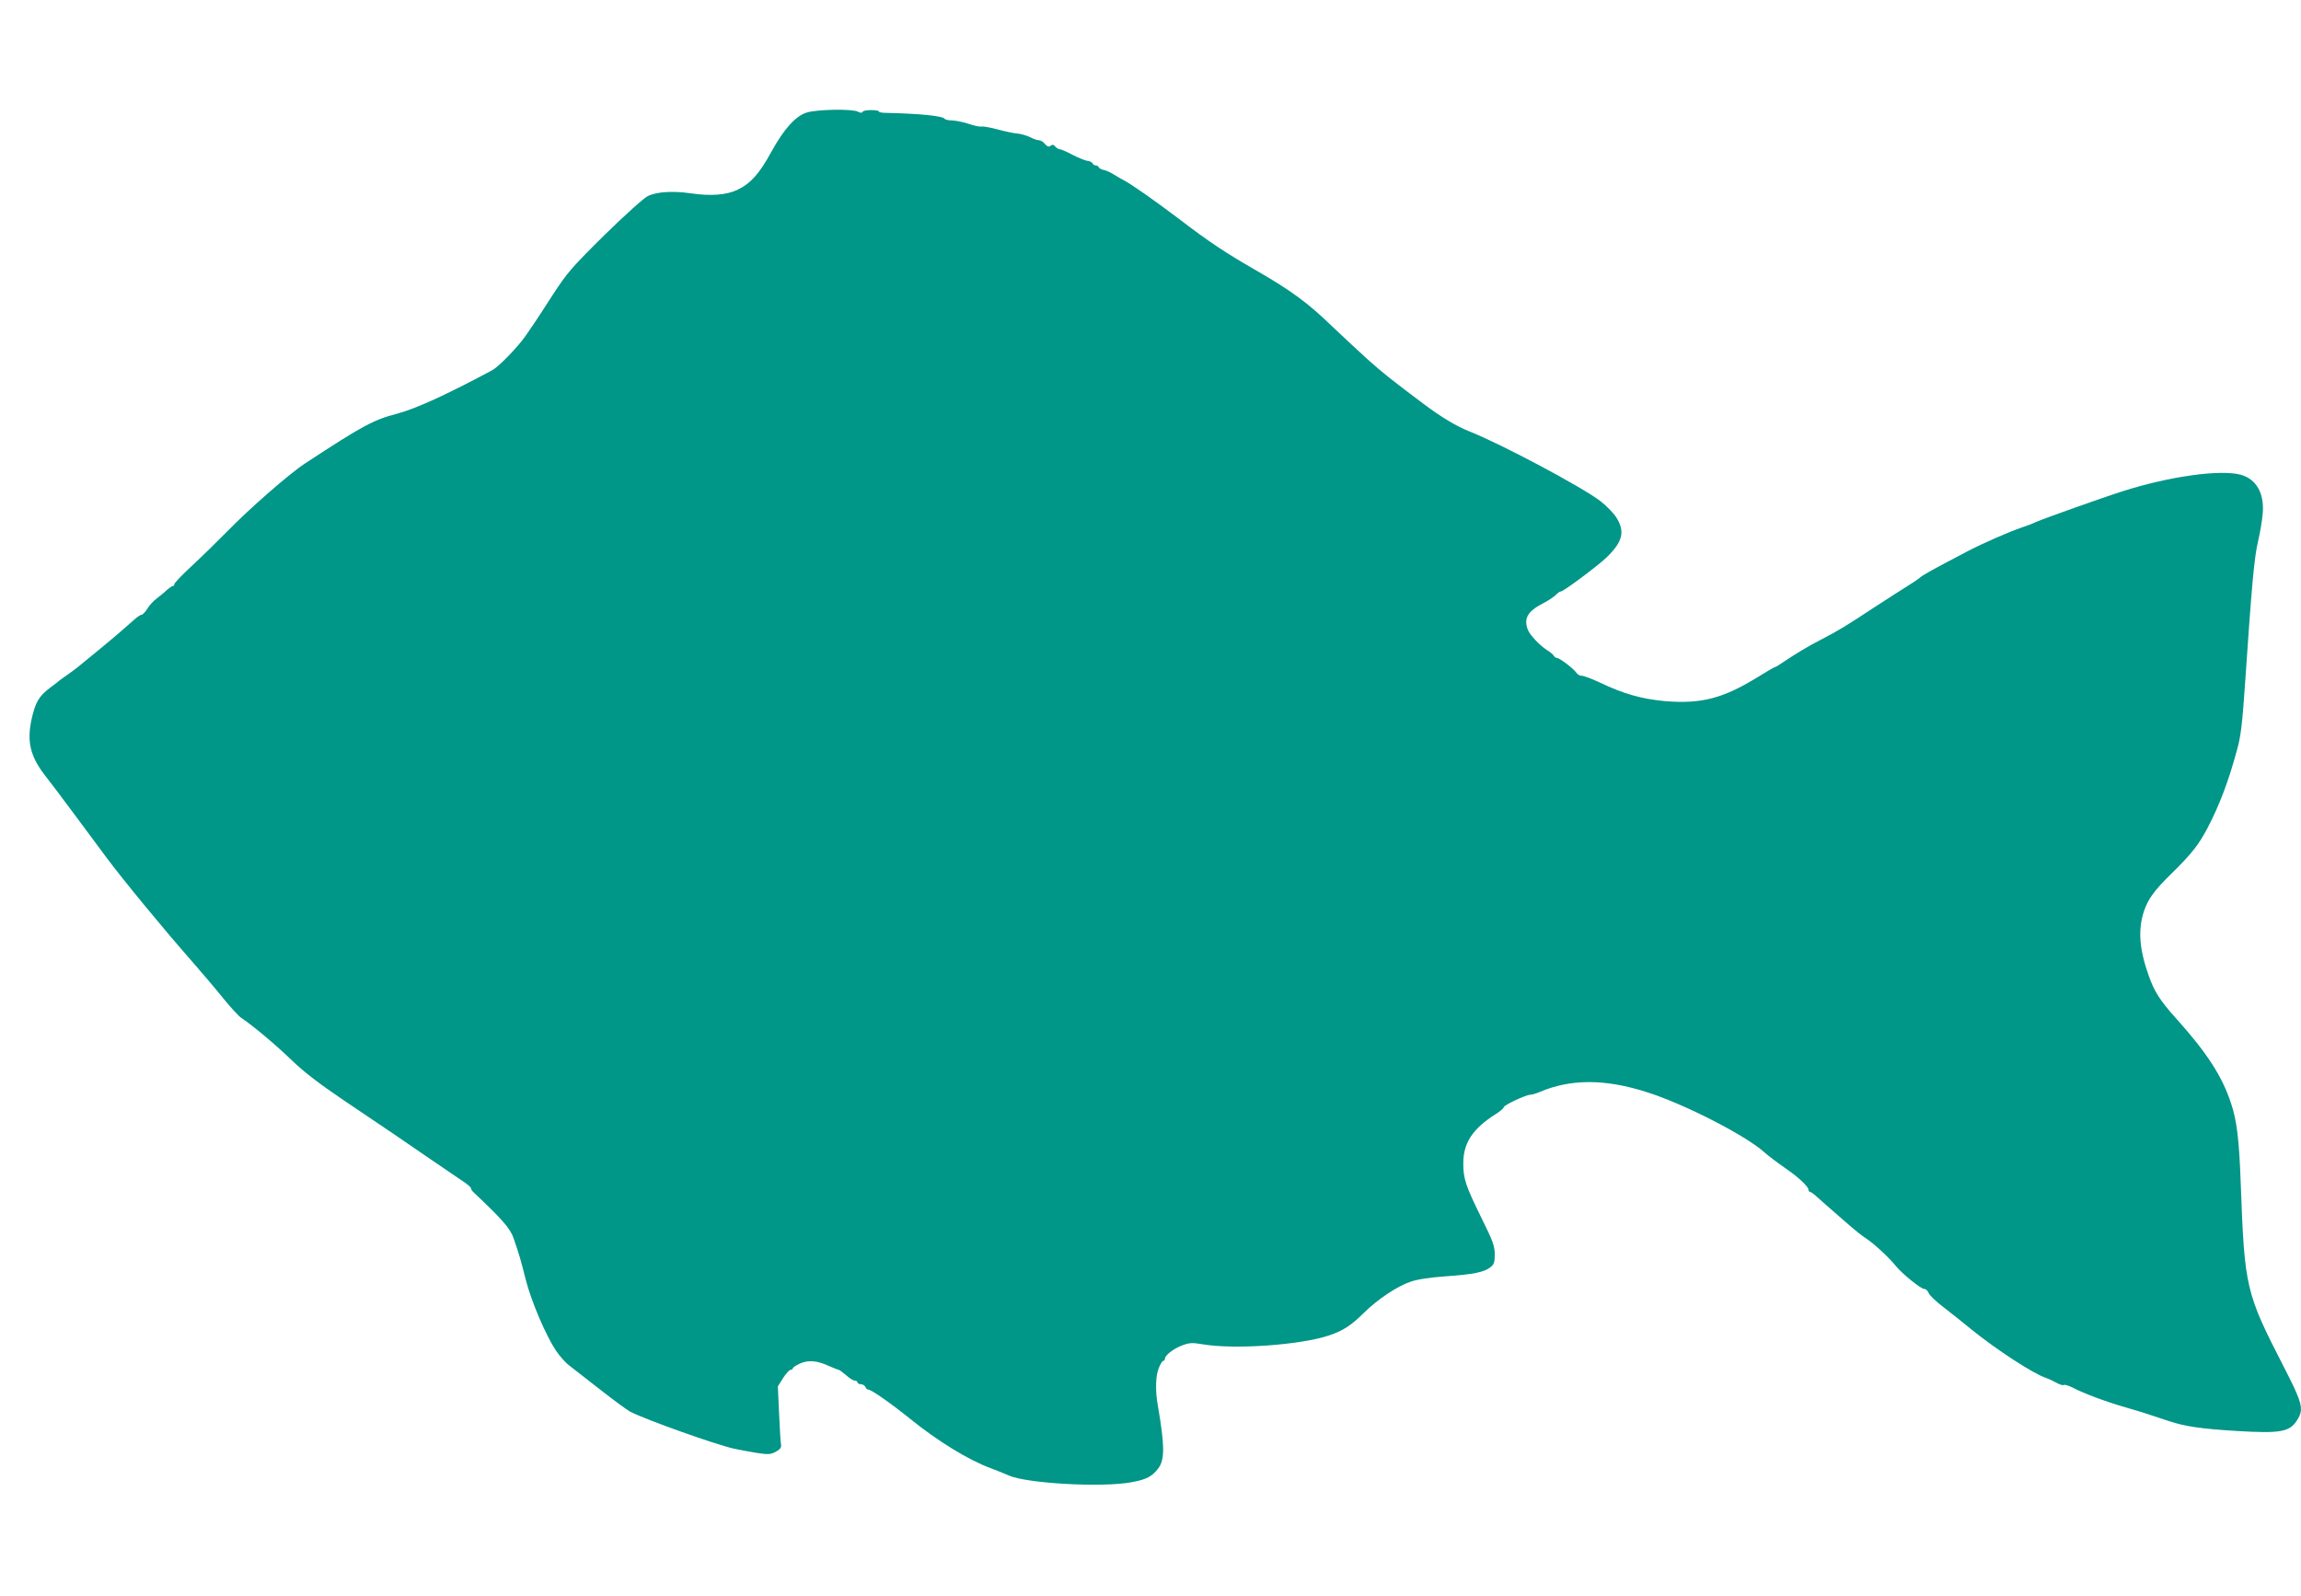
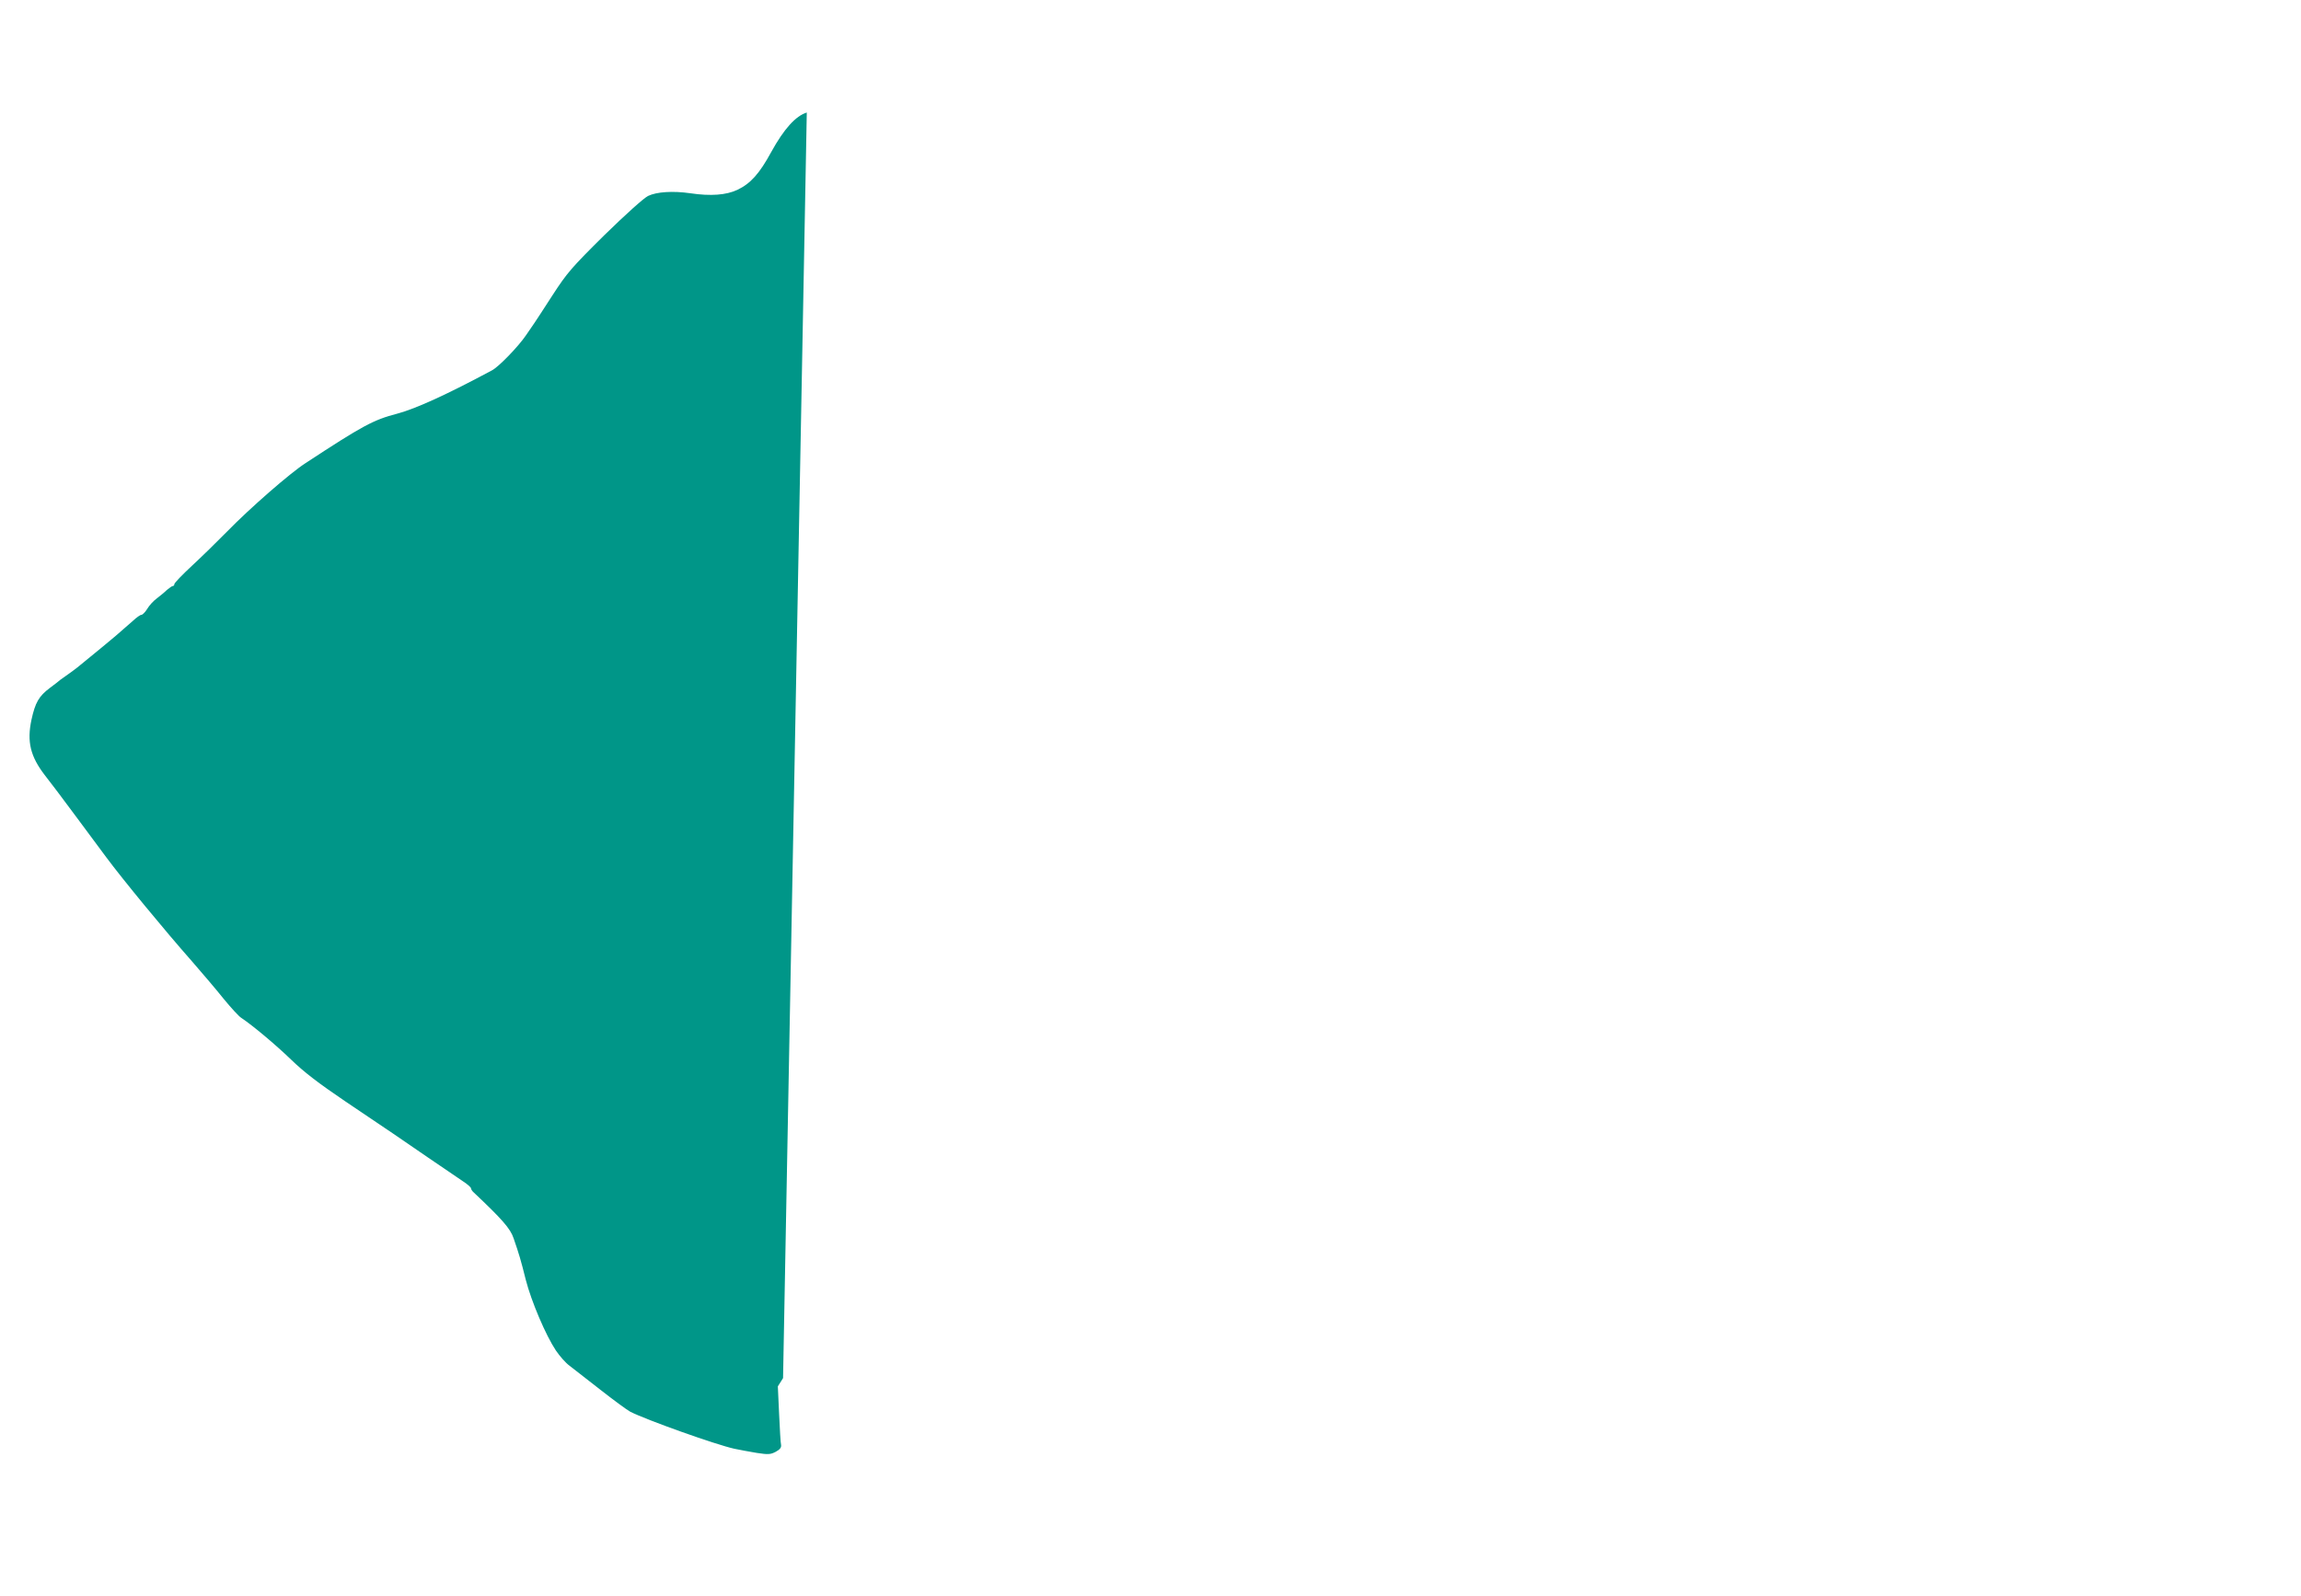
<svg xmlns="http://www.w3.org/2000/svg" version="1.0" width="1280pt" height="888pt" viewBox="0 0 1280 888" preserveAspectRatio="xMidYMid meet">
  <g transform="translate(0,888) scale(0.1,-0.1)" fill="#009688" stroke="none">
-     <path d="M4488 8254 c-62 -19 -127 -91 -198 -220 -66 -121 -115 -175 -188 -210 -62 -29 -148 -36 -262 -19 -98 14 -187 8 -235 -15 -24 -12 -122 -100 -242 -217 -183 -181 -208 -210 -288 -333 -48 -74 -93 -144 -101 -155 -8 -11 -29 -42 -48 -70 -42 -62 -151 -175 -189 -195 -244 -131 -422 -213 -527 -241 -134 -35 -191 -66 -510 -275 -87 -56 -310 -251 -435 -379 -55 -56 -144 -143 -197 -192 -54 -50 -98 -96 -98 -102 0 -6 -4 -11 -9 -11 -4 0 -19 -10 -33 -22 -13 -13 -39 -34 -56 -47 -18 -13 -42 -39 -53 -58 -11 -18 -26 -33 -32 -33 -7 0 -28 -15 -47 -33 -19 -17 -62 -54 -94 -82 -50 -42 -87 -73 -216 -178 -8 -7 -31 -23 -50 -37 -19 -13 -39 -28 -45 -32 -5 -5 -31 -25 -58 -45 -61 -46 -81 -81 -102 -177 -26 -122 -6 -204 75 -309 23 -29 102 -133 175 -232 74 -99 149 -200 167 -225 90 -121 320 -401 478 -580 55 -63 134 -156 174 -206 41 -50 85 -98 98 -106 62 -41 191 -149 278 -233 69 -67 152 -131 300 -231 113 -76 234 -158 270 -182 65 -45 308 -211 388 -265 23 -15 42 -32 42 -37 0 -5 6 -15 14 -22 159 -150 205 -202 223 -256 31 -90 40 -120 68 -232 31 -120 111 -308 167 -392 21 -31 55 -70 76 -85 20 -15 98 -76 172 -134 74 -58 149 -113 166 -122 88 -45 475 -183 579 -206 28 -6 83 -16 124 -23 65 -10 77 -9 106 6 24 13 32 24 30 38 -3 11 -7 89 -11 173 l-7 153 29 46 c16 25 35 46 42 46 6 0 12 4 12 8 0 5 18 17 40 27 47 21 95 17 162 -14 26 -11 50 -21 54 -21 3 0 22 -14 41 -30 18 -17 40 -30 48 -30 8 0 15 -4 15 -10 0 -5 9 -10 19 -10 10 0 21 -7 25 -15 3 -8 10 -15 16 -15 17 0 123 -74 235 -164 150 -122 324 -228 443 -272 37 -14 83 -32 102 -41 97 -45 524 -69 685 -38 83 15 115 32 149 78 36 48 35 127 -3 347 -15 84 -13 165 5 210 9 22 20 40 25 40 5 0 9 5 9 11 0 20 47 56 96 75 41 15 55 16 115 6 176 -30 546 -4 704 50 79 27 121 55 193 126 75 74 184 147 258 172 36 13 108 24 193 30 157 11 216 23 251 50 21 16 25 27 25 72 0 46 -10 74 -74 203 -88 179 -101 217 -101 304 0 113 52 192 178 272 26 16 47 34 47 40 0 11 121 68 146 69 9 0 34 7 55 16 172 73 363 73 594 -1 210 -66 552 -242 655 -335 21 -19 62 -50 130 -98 60 -41 115 -94 115 -109 0 -7 4 -13 9 -13 5 0 24 -14 42 -31 18 -16 59 -53 93 -82 33 -29 78 -68 100 -87 23 -20 59 -48 81 -62 42 -28 126 -106 160 -149 33 -42 140 -129 159 -129 9 0 20 -10 25 -23 5 -13 42 -48 83 -79 40 -31 107 -84 148 -118 142 -116 356 -255 422 -275 12 -4 38 -16 56 -26 19 -11 38 -17 43 -13 5 3 26 -4 47 -14 58 -31 188 -80 297 -111 96 -28 130 -39 240 -76 91 -30 178 -43 376 -55 245 -15 298 -6 339 63 37 60 28 92 -79 300 -208 405 -215 435 -236 1007 -9 253 -22 358 -55 455 -49 149 -135 281 -305 470 -90 100 -122 151 -153 240 -52 147 -59 254 -26 355 23 69 58 117 153 210 114 112 152 161 201 254 67 128 118 263 165 438 21 75 29 148 45 383 36 532 50 685 71 773 11 48 23 117 26 154 10 113 -35 193 -122 217 -113 31 -398 -9 -655 -91 -117 -37 -444 -154 -485 -172 -16 -8 -50 -21 -75 -29 -74 -25 -219 -89 -302 -132 -209 -110 -246 -130 -269 -149 -14 -12 -45 -32 -68 -46 -23 -14 -105 -67 -184 -118 -156 -103 -200 -130 -297 -180 -70 -36 -140 -78 -207 -123 -23 -16 -44 -29 -47 -29 -4 0 -46 -24 -94 -54 -197 -122 -319 -153 -522 -136 -128 12 -228 40 -360 103 -47 22 -92 39 -102 38 -9 -1 -23 7 -30 18 -17 24 -93 81 -107 81 -6 0 -14 6 -18 13 -4 7 -21 21 -38 31 -40 26 -95 84 -106 113 -24 63 -1 103 85 147 31 16 63 38 72 48 10 10 21 18 27 18 15 0 206 143 255 190 89 87 103 143 53 222 -16 25 -56 66 -89 91 -100 77 -552 318 -730 388 -72 29 -156 79 -258 156 -169 127 -219 166 -304 242 -52 47 -142 131 -200 186 -133 129 -228 199 -421 310 -172 99 -259 156 -434 290 -135 102 -268 195 -305 213 -14 7 -39 22 -57 33 -17 11 -42 22 -55 24 -12 3 -24 9 -26 15 -2 5 -10 10 -17 10 -7 0 -15 5 -17 11 -2 6 -15 13 -28 14 -14 2 -51 17 -84 34 -32 17 -64 31 -71 31 -7 0 -18 7 -25 15 -9 11 -16 12 -26 4 -10 -8 -17 -5 -31 10 -9 12 -25 21 -34 21 -9 0 -31 7 -49 17 -18 9 -49 18 -69 20 -20 1 -70 12 -111 23 -41 11 -82 18 -91 16 -10 -2 -41 5 -70 15 -30 10 -71 18 -91 19 -20 0 -39 4 -43 9 -9 16 -140 29 -322 33 -24 0 -43 3 -43 7 0 11 -83 12 -90 0 -6 -8 -13 -8 -28 0 -30 16 -227 13 -284 -5z" />
+     <path d="M4488 8254 c-62 -19 -127 -91 -198 -220 -66 -121 -115 -175 -188 -210 -62 -29 -148 -36 -262 -19 -98 14 -187 8 -235 -15 -24 -12 -122 -100 -242 -217 -183 -181 -208 -210 -288 -333 -48 -74 -93 -144 -101 -155 -8 -11 -29 -42 -48 -70 -42 -62 -151 -175 -189 -195 -244 -131 -422 -213 -527 -241 -134 -35 -191 -66 -510 -275 -87 -56 -310 -251 -435 -379 -55 -56 -144 -143 -197 -192 -54 -50 -98 -96 -98 -102 0 -6 -4 -11 -9 -11 -4 0 -19 -10 -33 -22 -13 -13 -39 -34 -56 -47 -18 -13 -42 -39 -53 -58 -11 -18 -26 -33 -32 -33 -7 0 -28 -15 -47 -33 -19 -17 -62 -54 -94 -82 -50 -42 -87 -73 -216 -178 -8 -7 -31 -23 -50 -37 -19 -13 -39 -28 -45 -32 -5 -5 -31 -25 -58 -45 -61 -46 -81 -81 -102 -177 -26 -122 -6 -204 75 -309 23 -29 102 -133 175 -232 74 -99 149 -200 167 -225 90 -121 320 -401 478 -580 55 -63 134 -156 174 -206 41 -50 85 -98 98 -106 62 -41 191 -149 278 -233 69 -67 152 -131 300 -231 113 -76 234 -158 270 -182 65 -45 308 -211 388 -265 23 -15 42 -32 42 -37 0 -5 6 -15 14 -22 159 -150 205 -202 223 -256 31 -90 40 -120 68 -232 31 -120 111 -308 167 -392 21 -31 55 -70 76 -85 20 -15 98 -76 172 -134 74 -58 149 -113 166 -122 88 -45 475 -183 579 -206 28 -6 83 -16 124 -23 65 -10 77 -9 106 6 24 13 32 24 30 38 -3 11 -7 89 -11 173 l-7 153 29 46 z" />
  </g>
</svg>